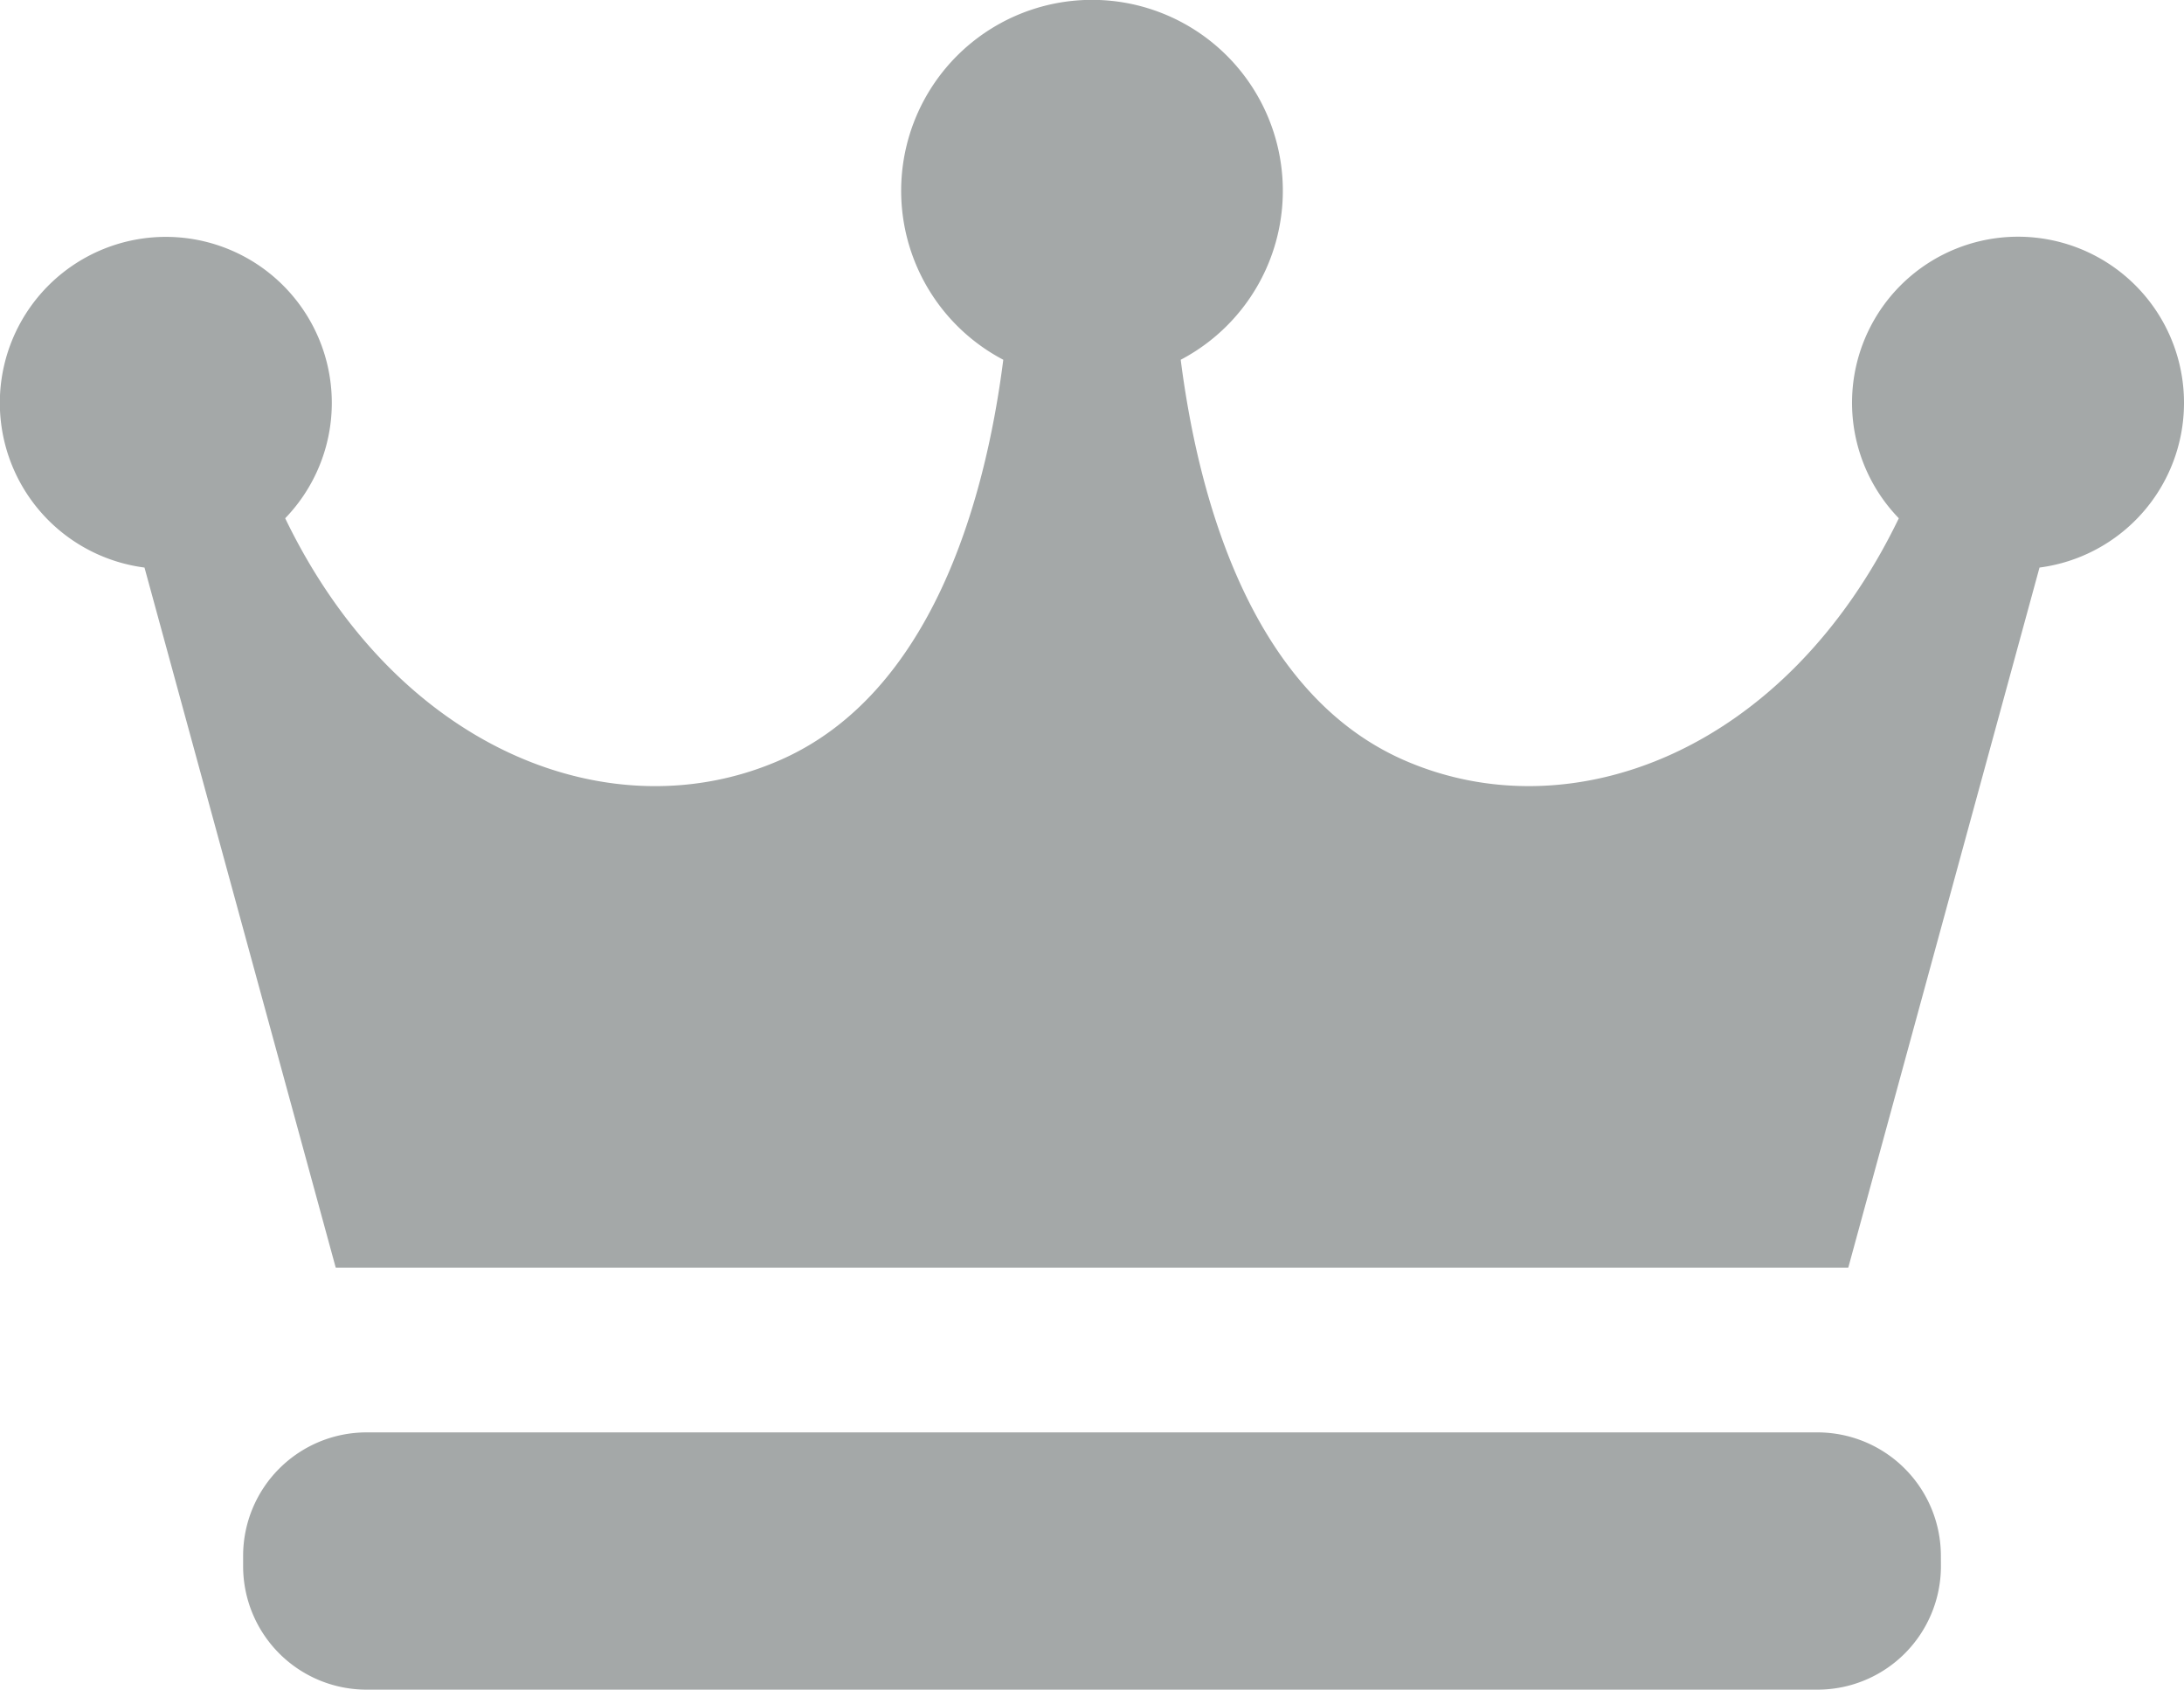
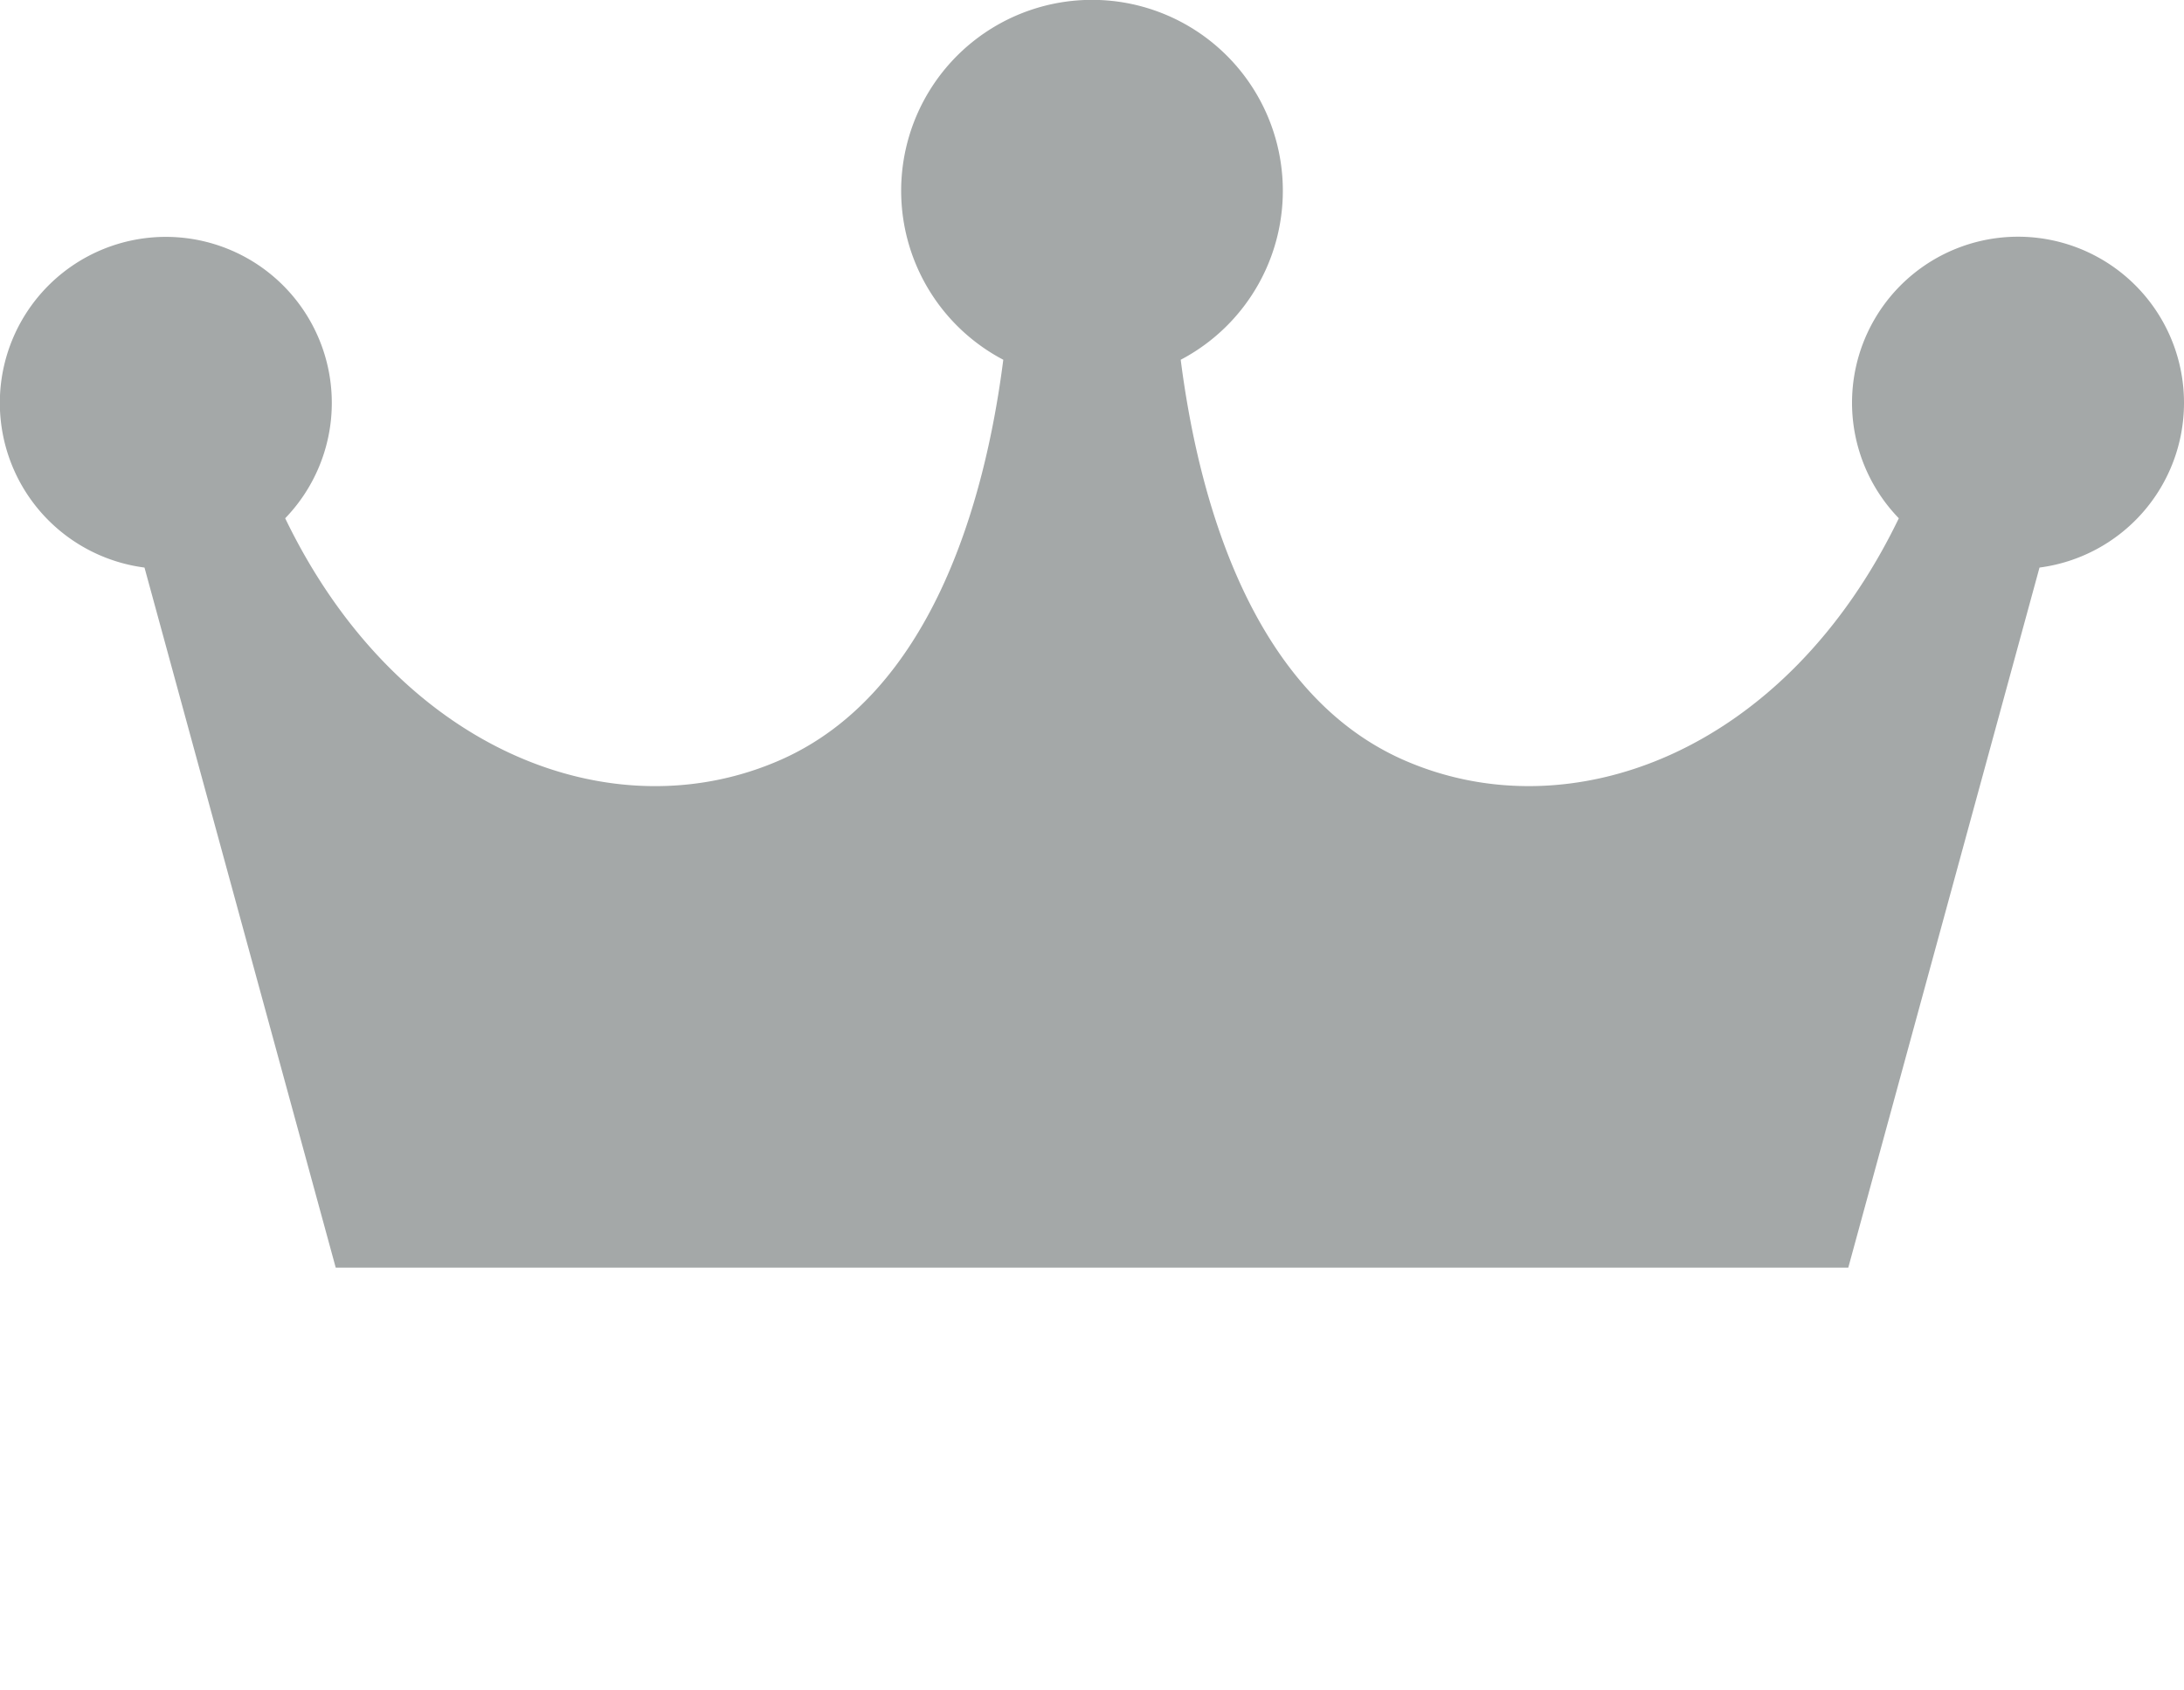
<svg xmlns="http://www.w3.org/2000/svg" width="50" height="38.672" viewBox="0 0 50 38.672">
  <g id="icon_crown_silver" transform="translate(0 -58)">
    <path id="パス_379" data-name="パス 379" d="M50,67.225a3.8,3.8,0,1,0-6.529,2.637c-2.583,5.35-7.521,7.217-11.348,5.527-3.409-1.508-4.666-5.817-5.092-9.155a4.369,4.369,0,1,0-4.062,0c-.426,3.339-1.683,7.648-5.092,9.155-3.827,1.691-8.765-.177-11.348-5.527A3.8,3.8,0,1,0,3.308,70.99L7.686,87.013H42.314L46.692,70.99A3.8,3.8,0,0,0,50,67.225Z" fill="#a4a8a8" />
-     <path id="パス_380" data-name="パス 380" d="M95.869,396.766a2.826,2.826,0,0,1-2.827,2.826H59.826A2.826,2.826,0,0,1,57,396.766v-.235a2.826,2.826,0,0,1,2.826-2.827H93.041a2.826,2.826,0,0,1,2.827,2.827Z" transform="translate(-51.434 -302.92)" fill="#a4a8a8" />
  </g>
</svg>